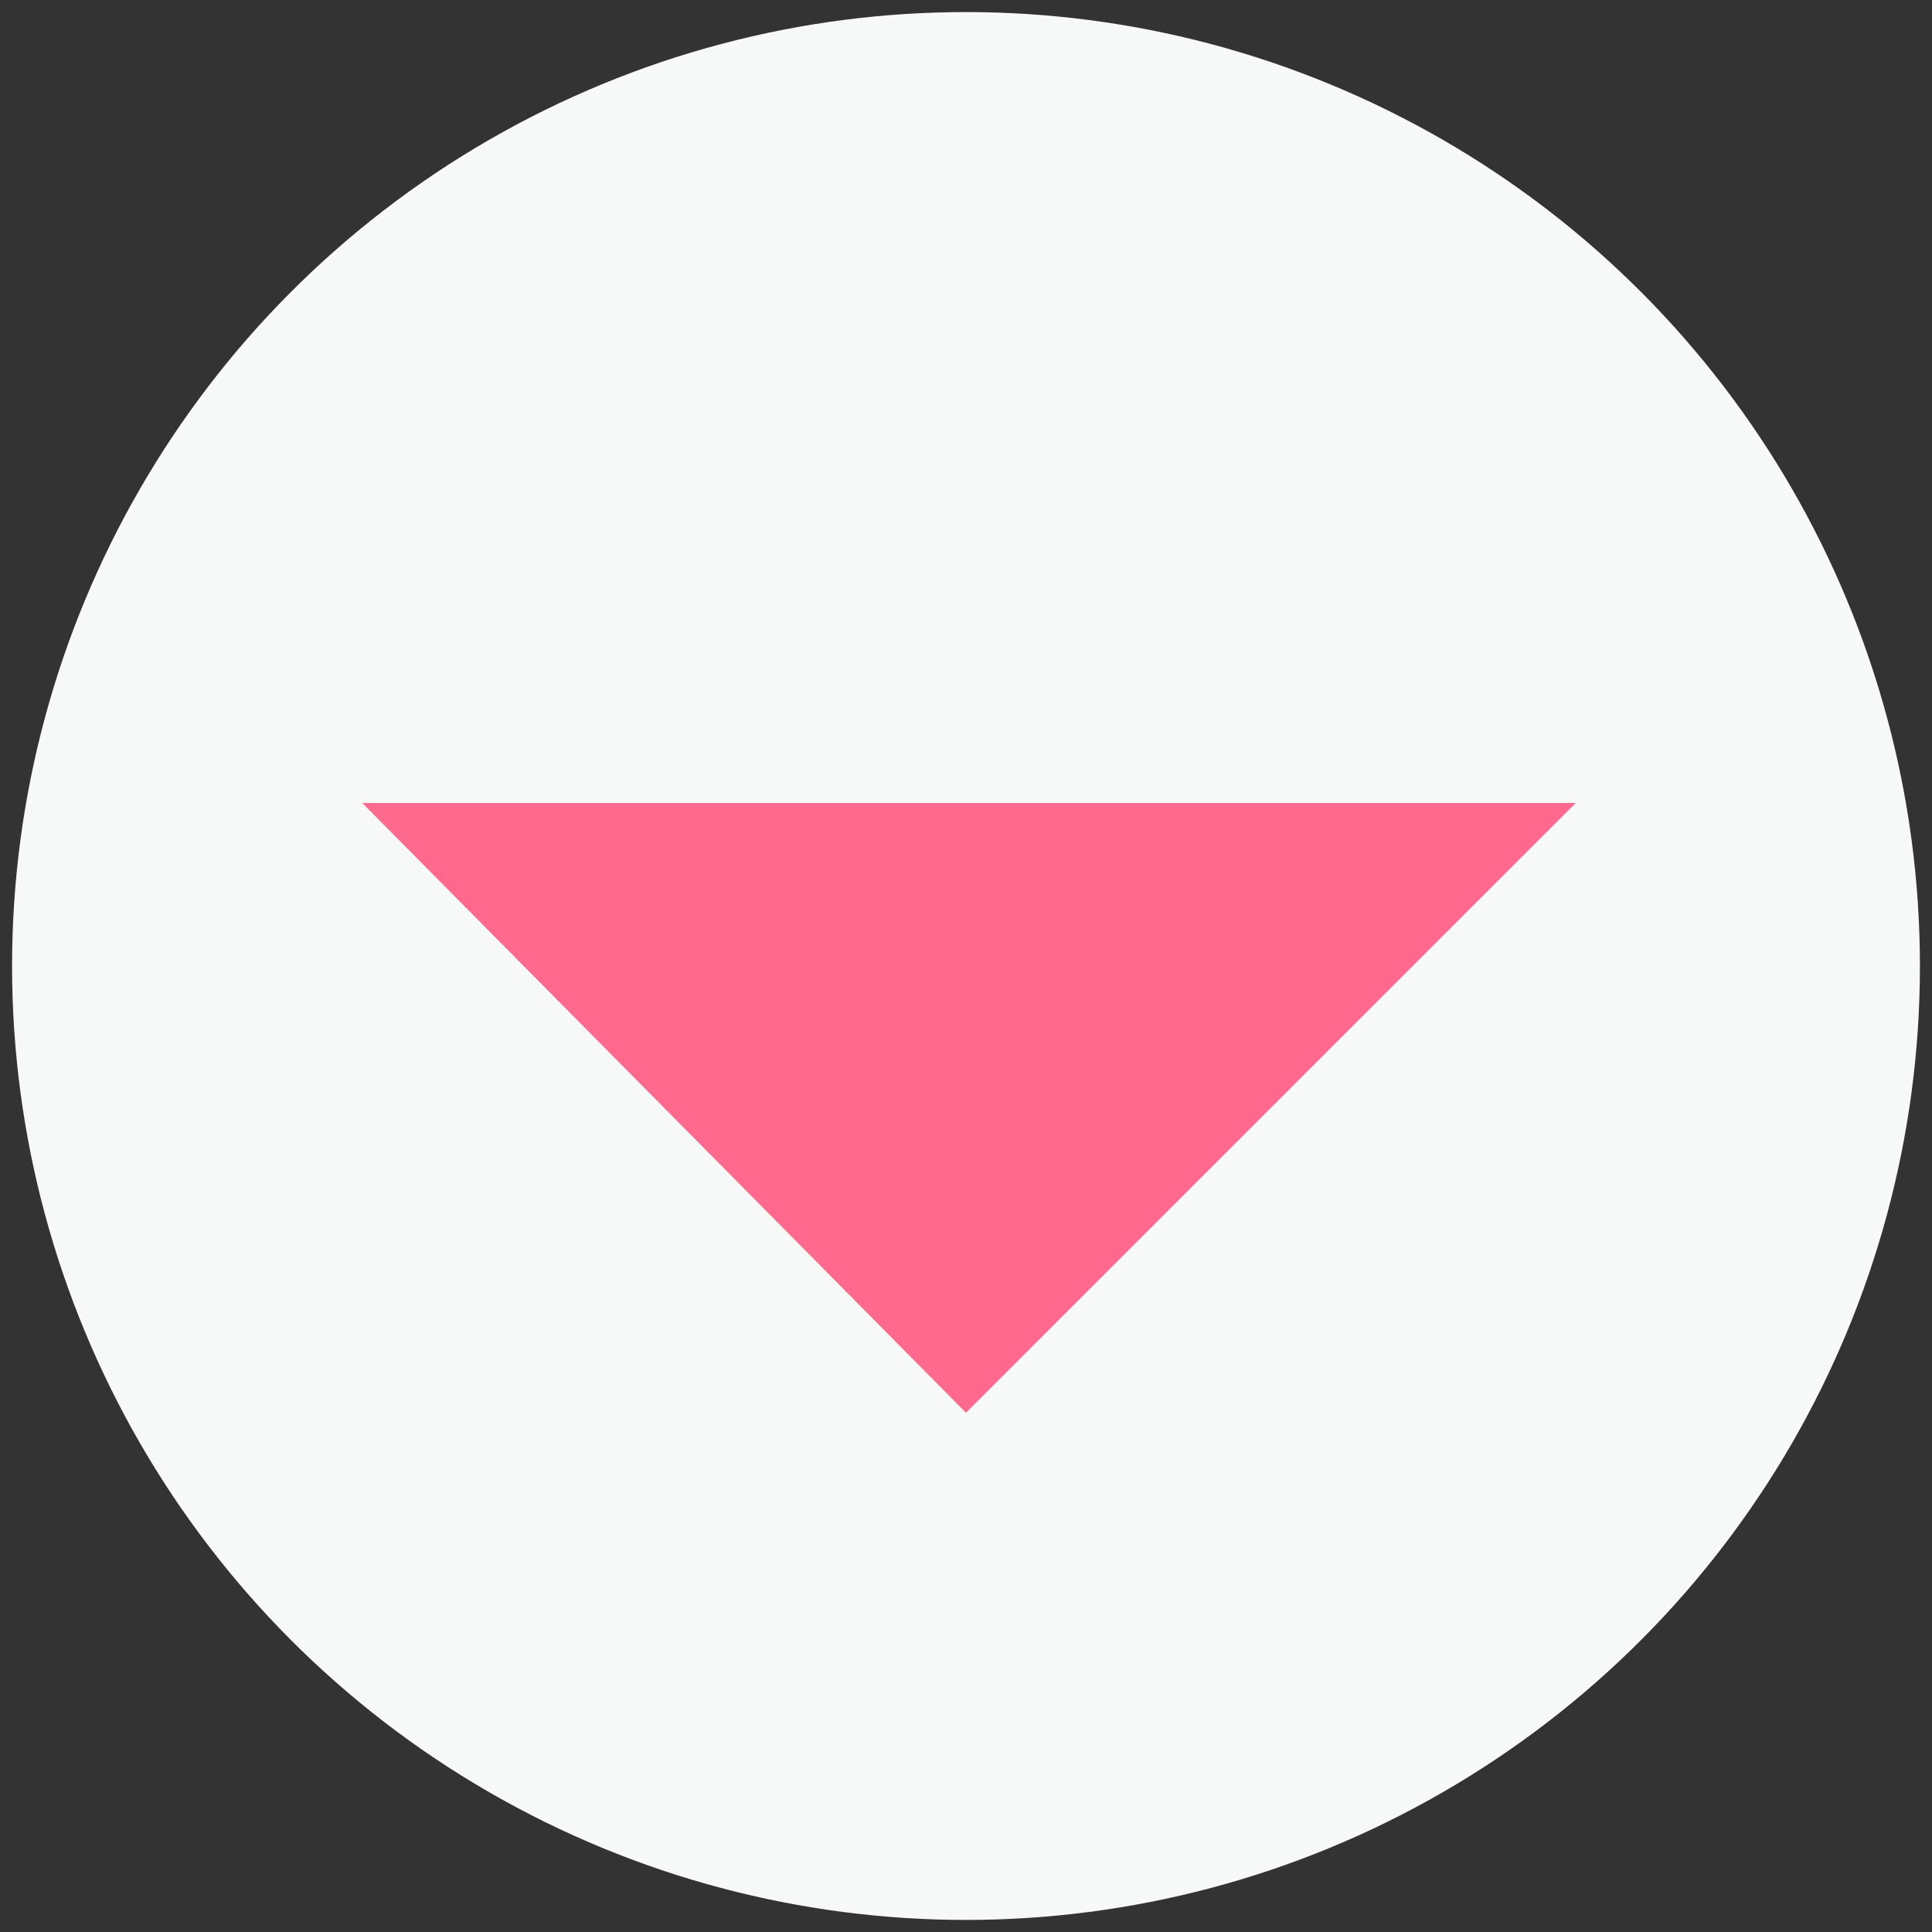
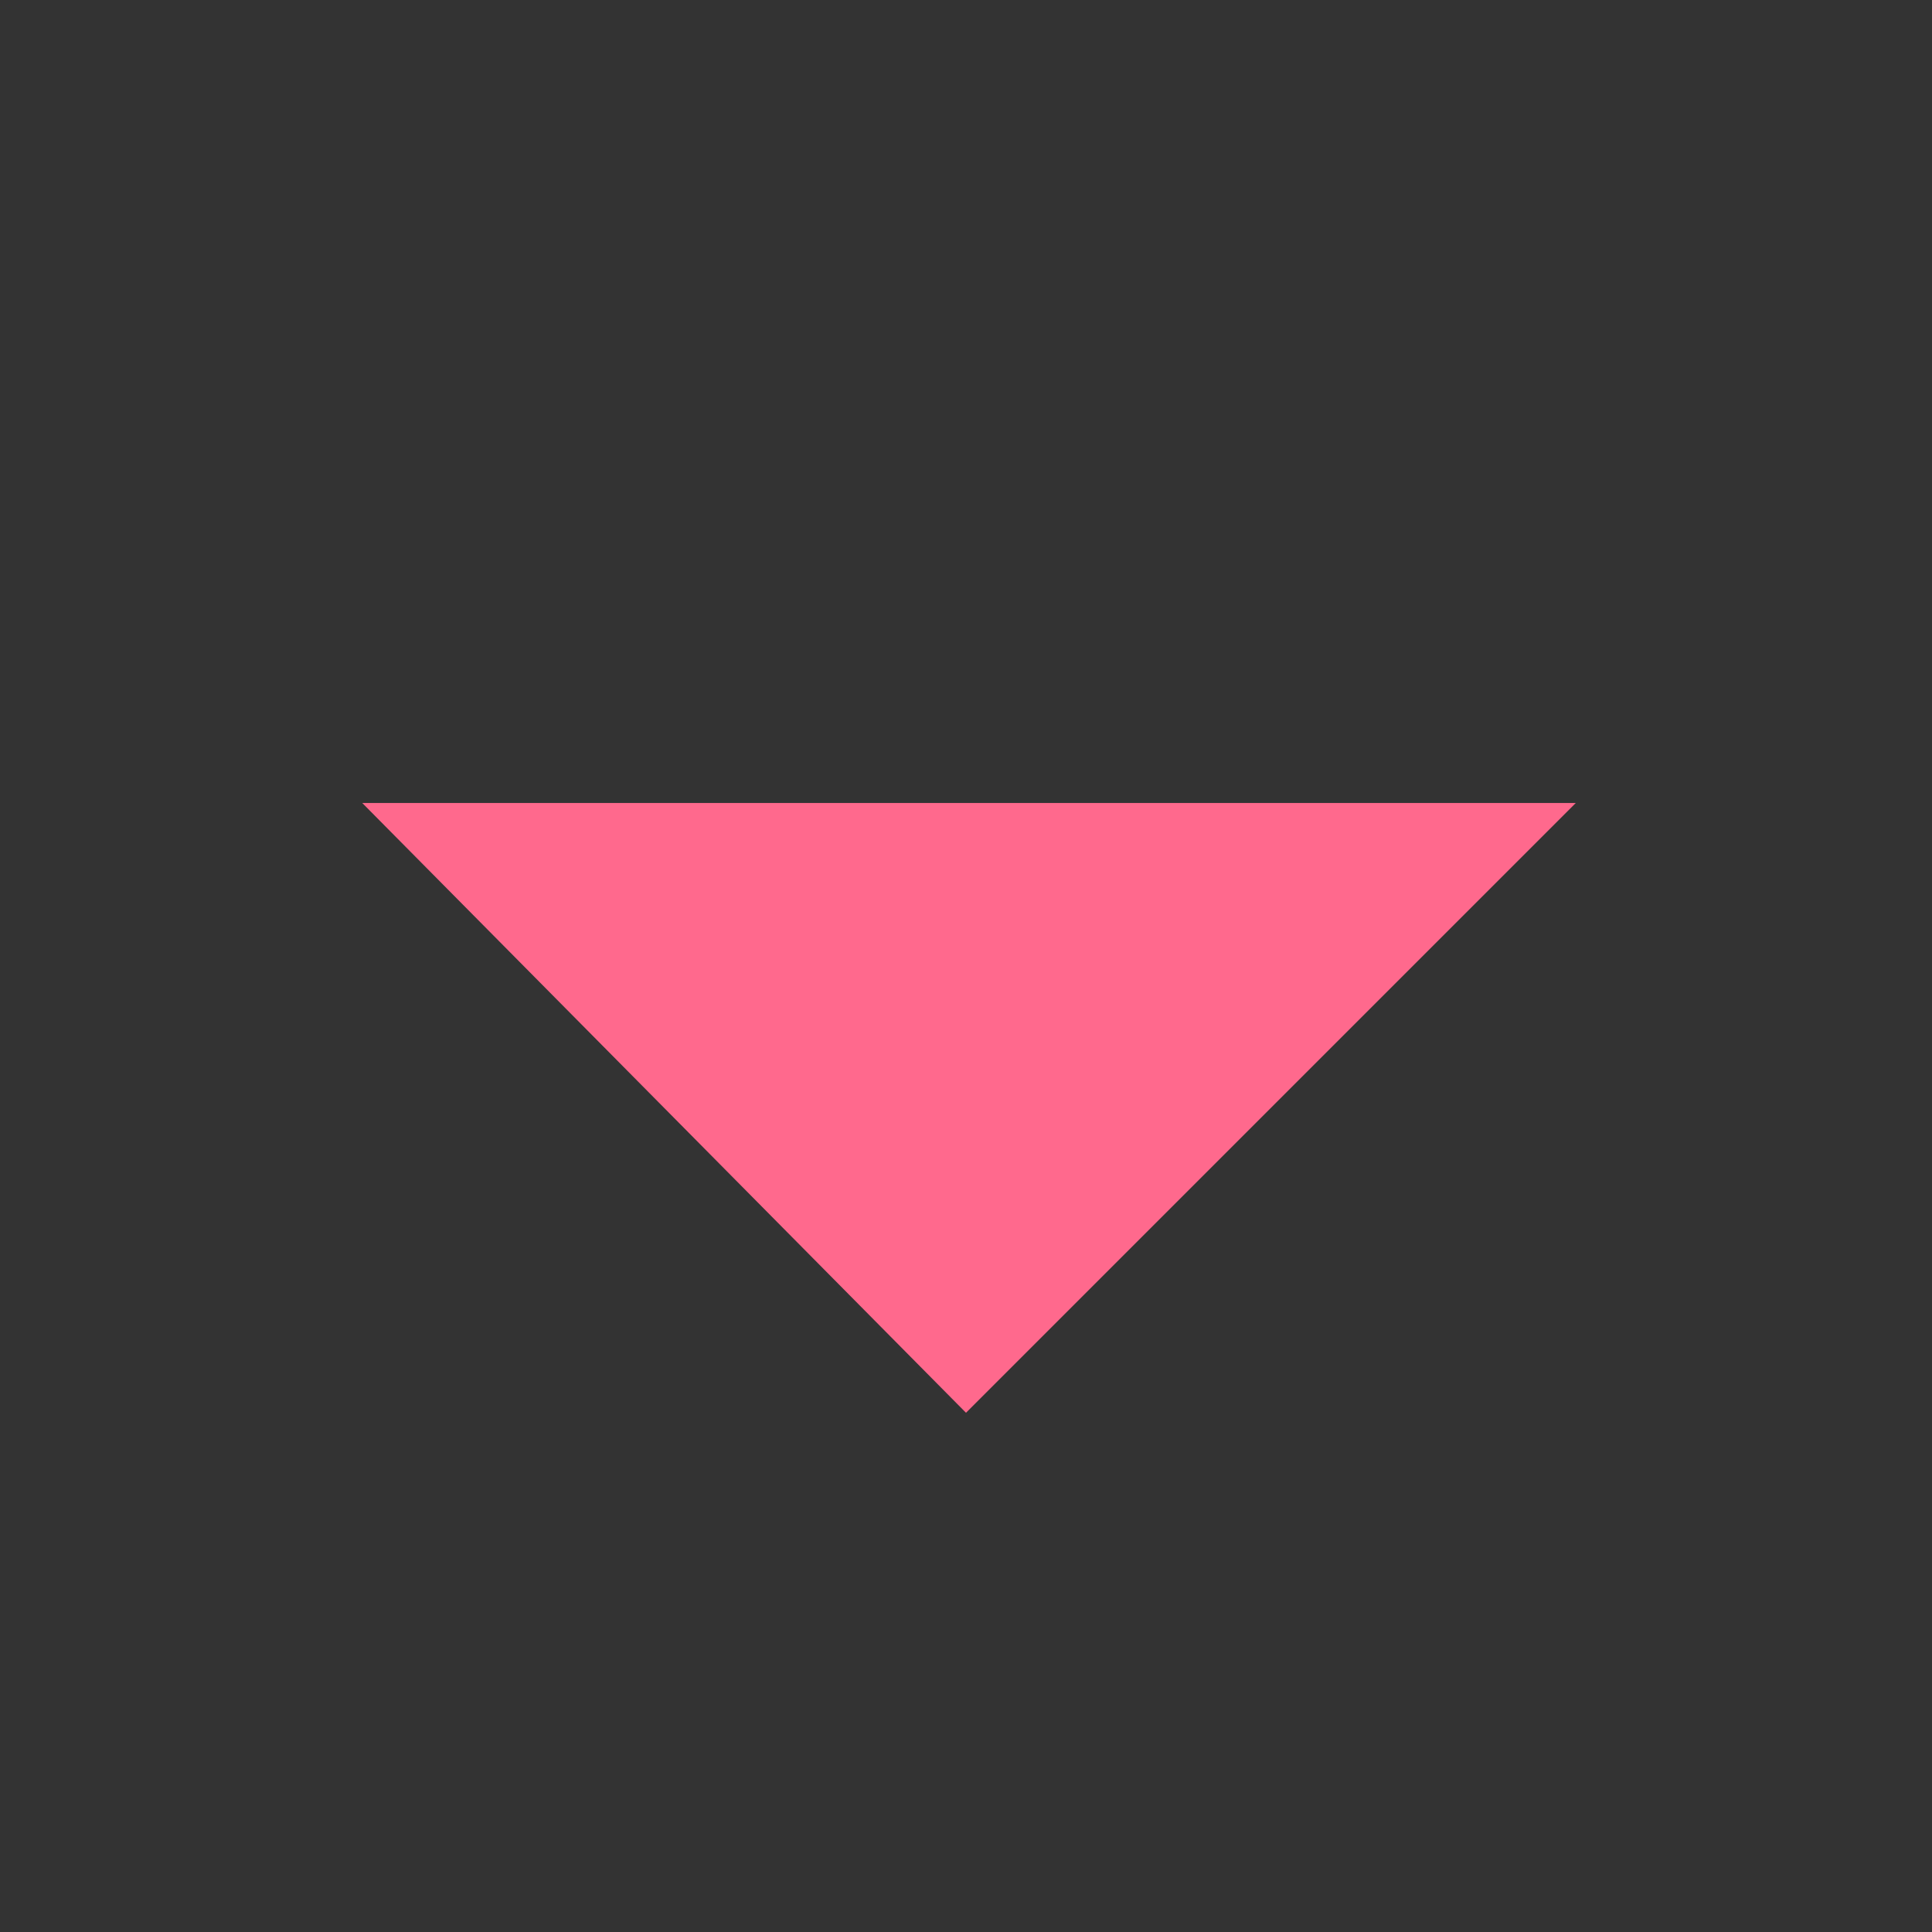
<svg xmlns="http://www.w3.org/2000/svg" version="1.1" id="_圖層_2" x="0px" y="0px" viewBox="0 0 32 32" style="enable-background:new 0 0 32 32;" width="32px" height="32px" xml:space="preserve">
  <rect x="0" y="0" width="32" height="32" fill="#333333" stroke="none" />
  <style type="text/css">
	.st0{fill:#F7F9F9;}
	.st1{fill:#FF698D;}
</style>
  <g id="_注意事項">
-     <circle class="st0" cx="16" cy="16" r="15.8" />
    <polygon class="st1" points="26.1,13.3 16,23.4 6,13.3  " />
  </g>
</svg>